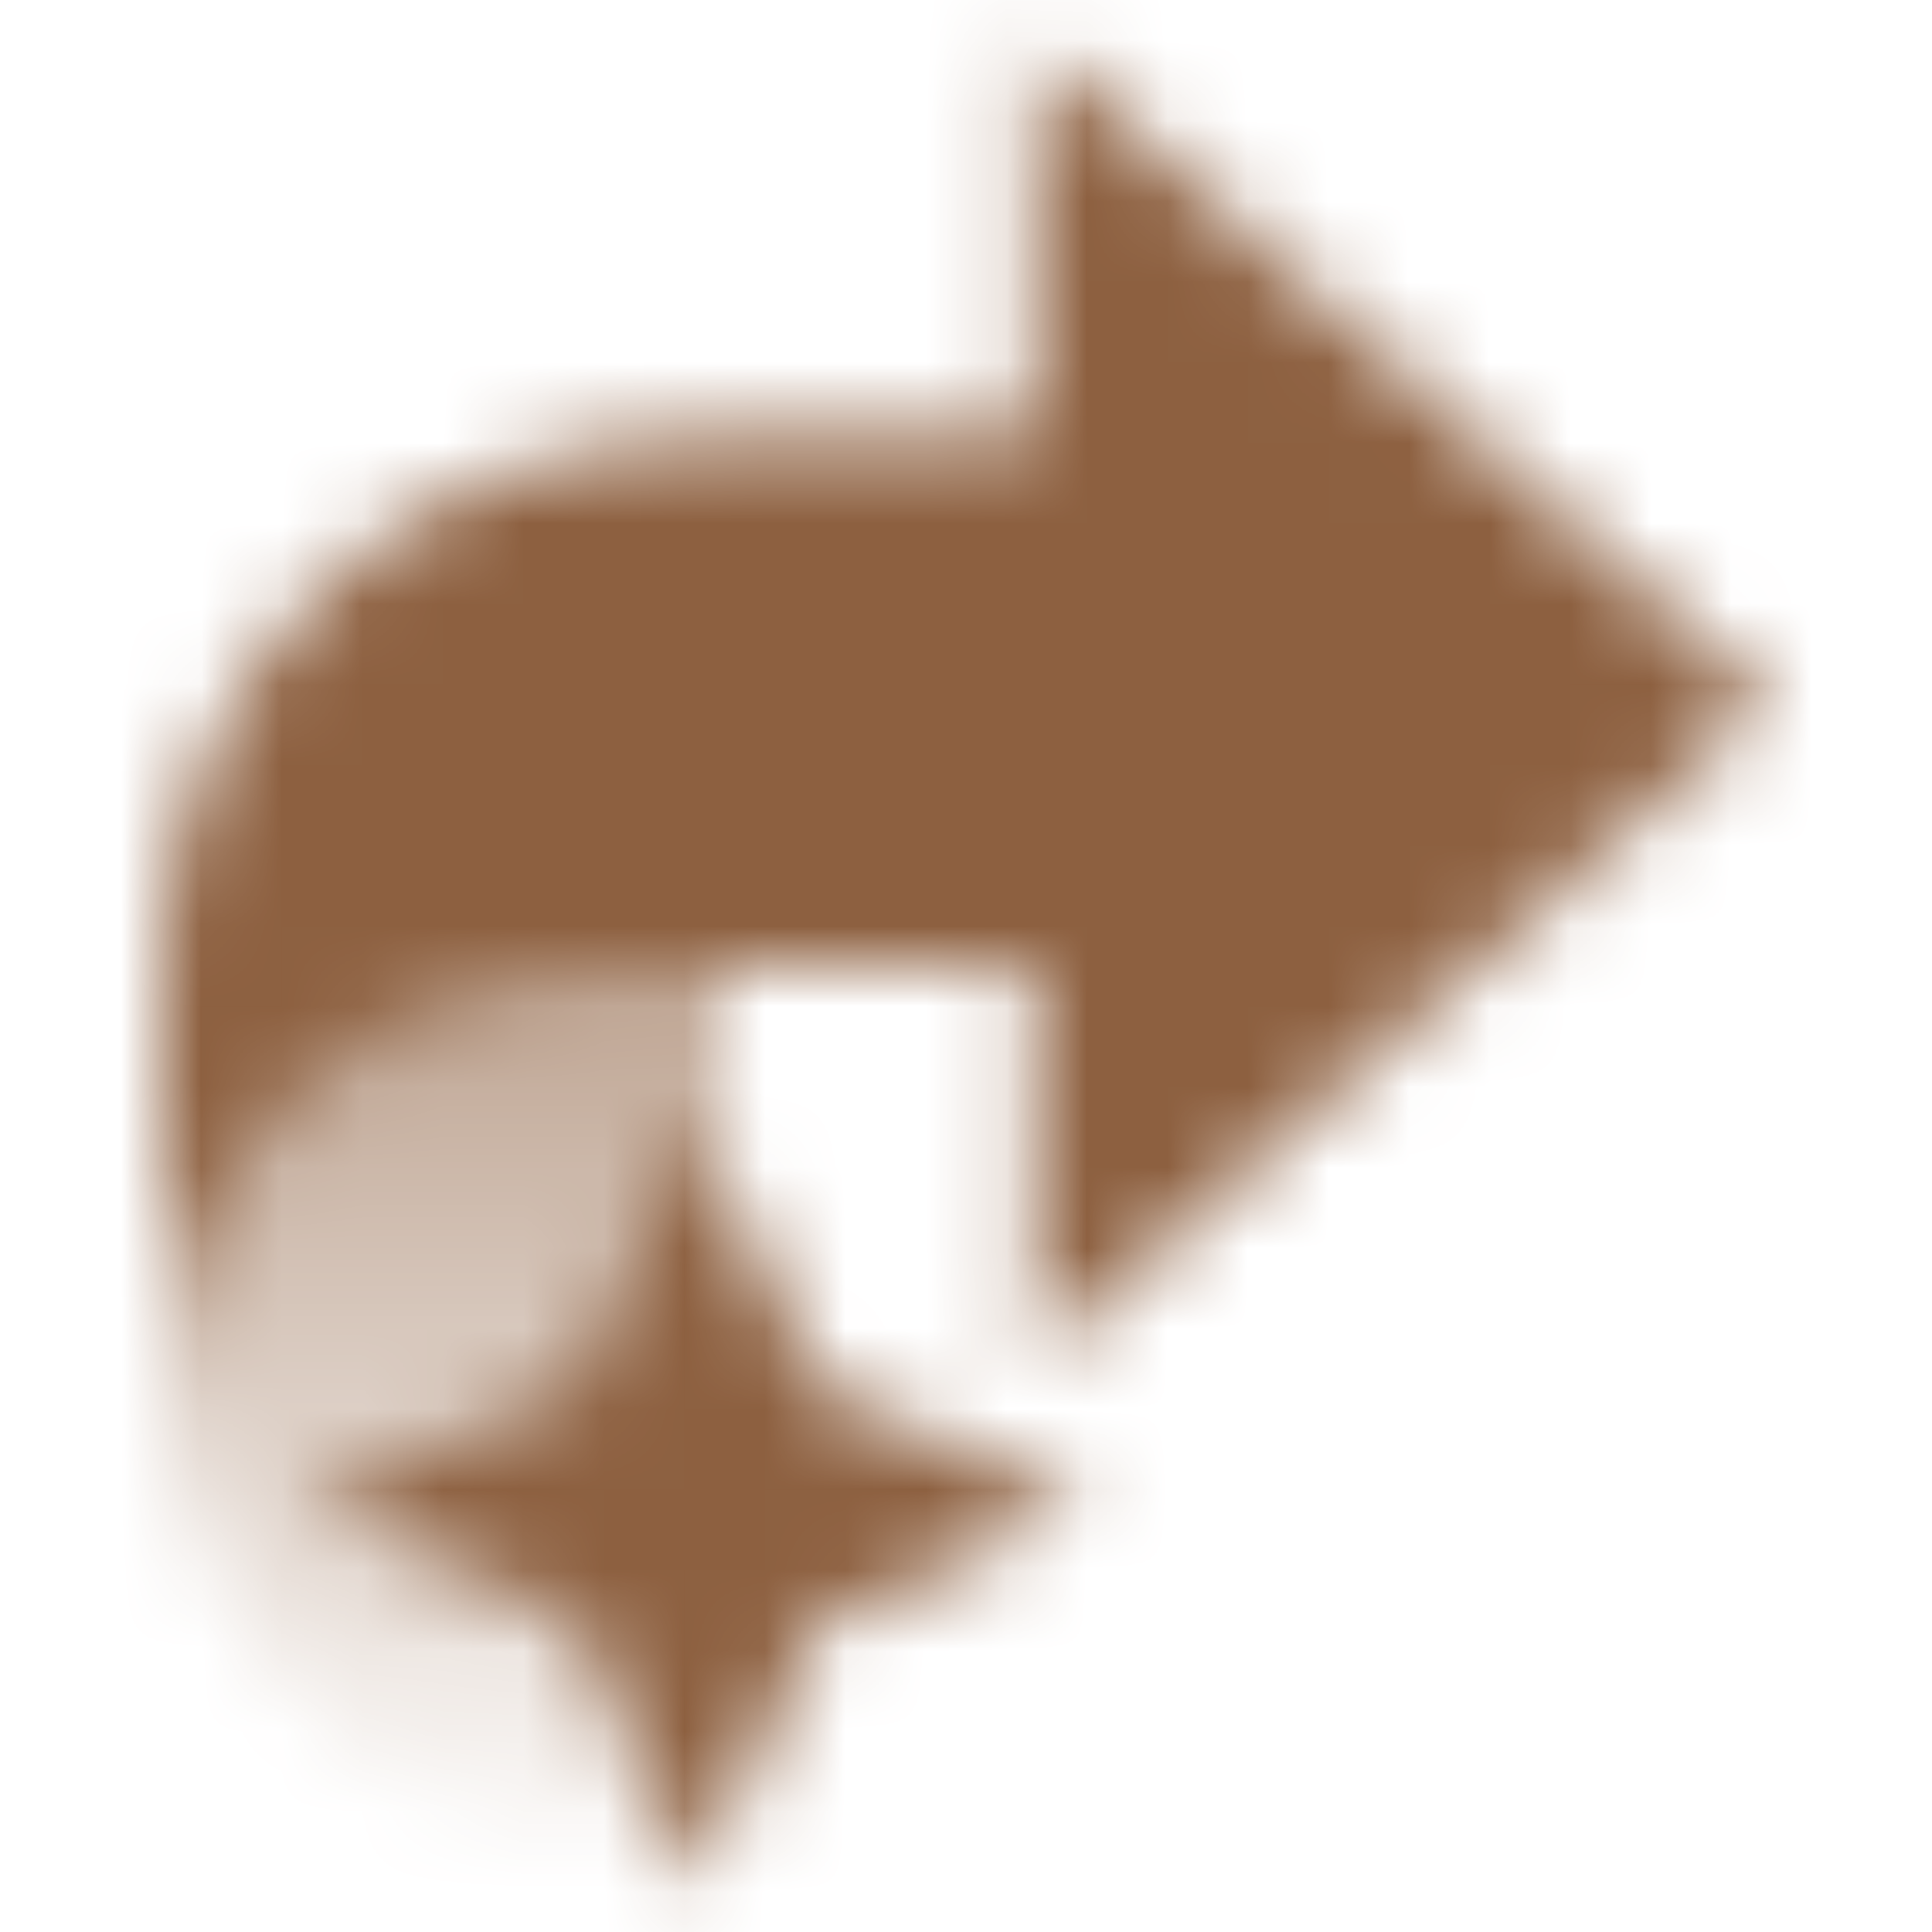
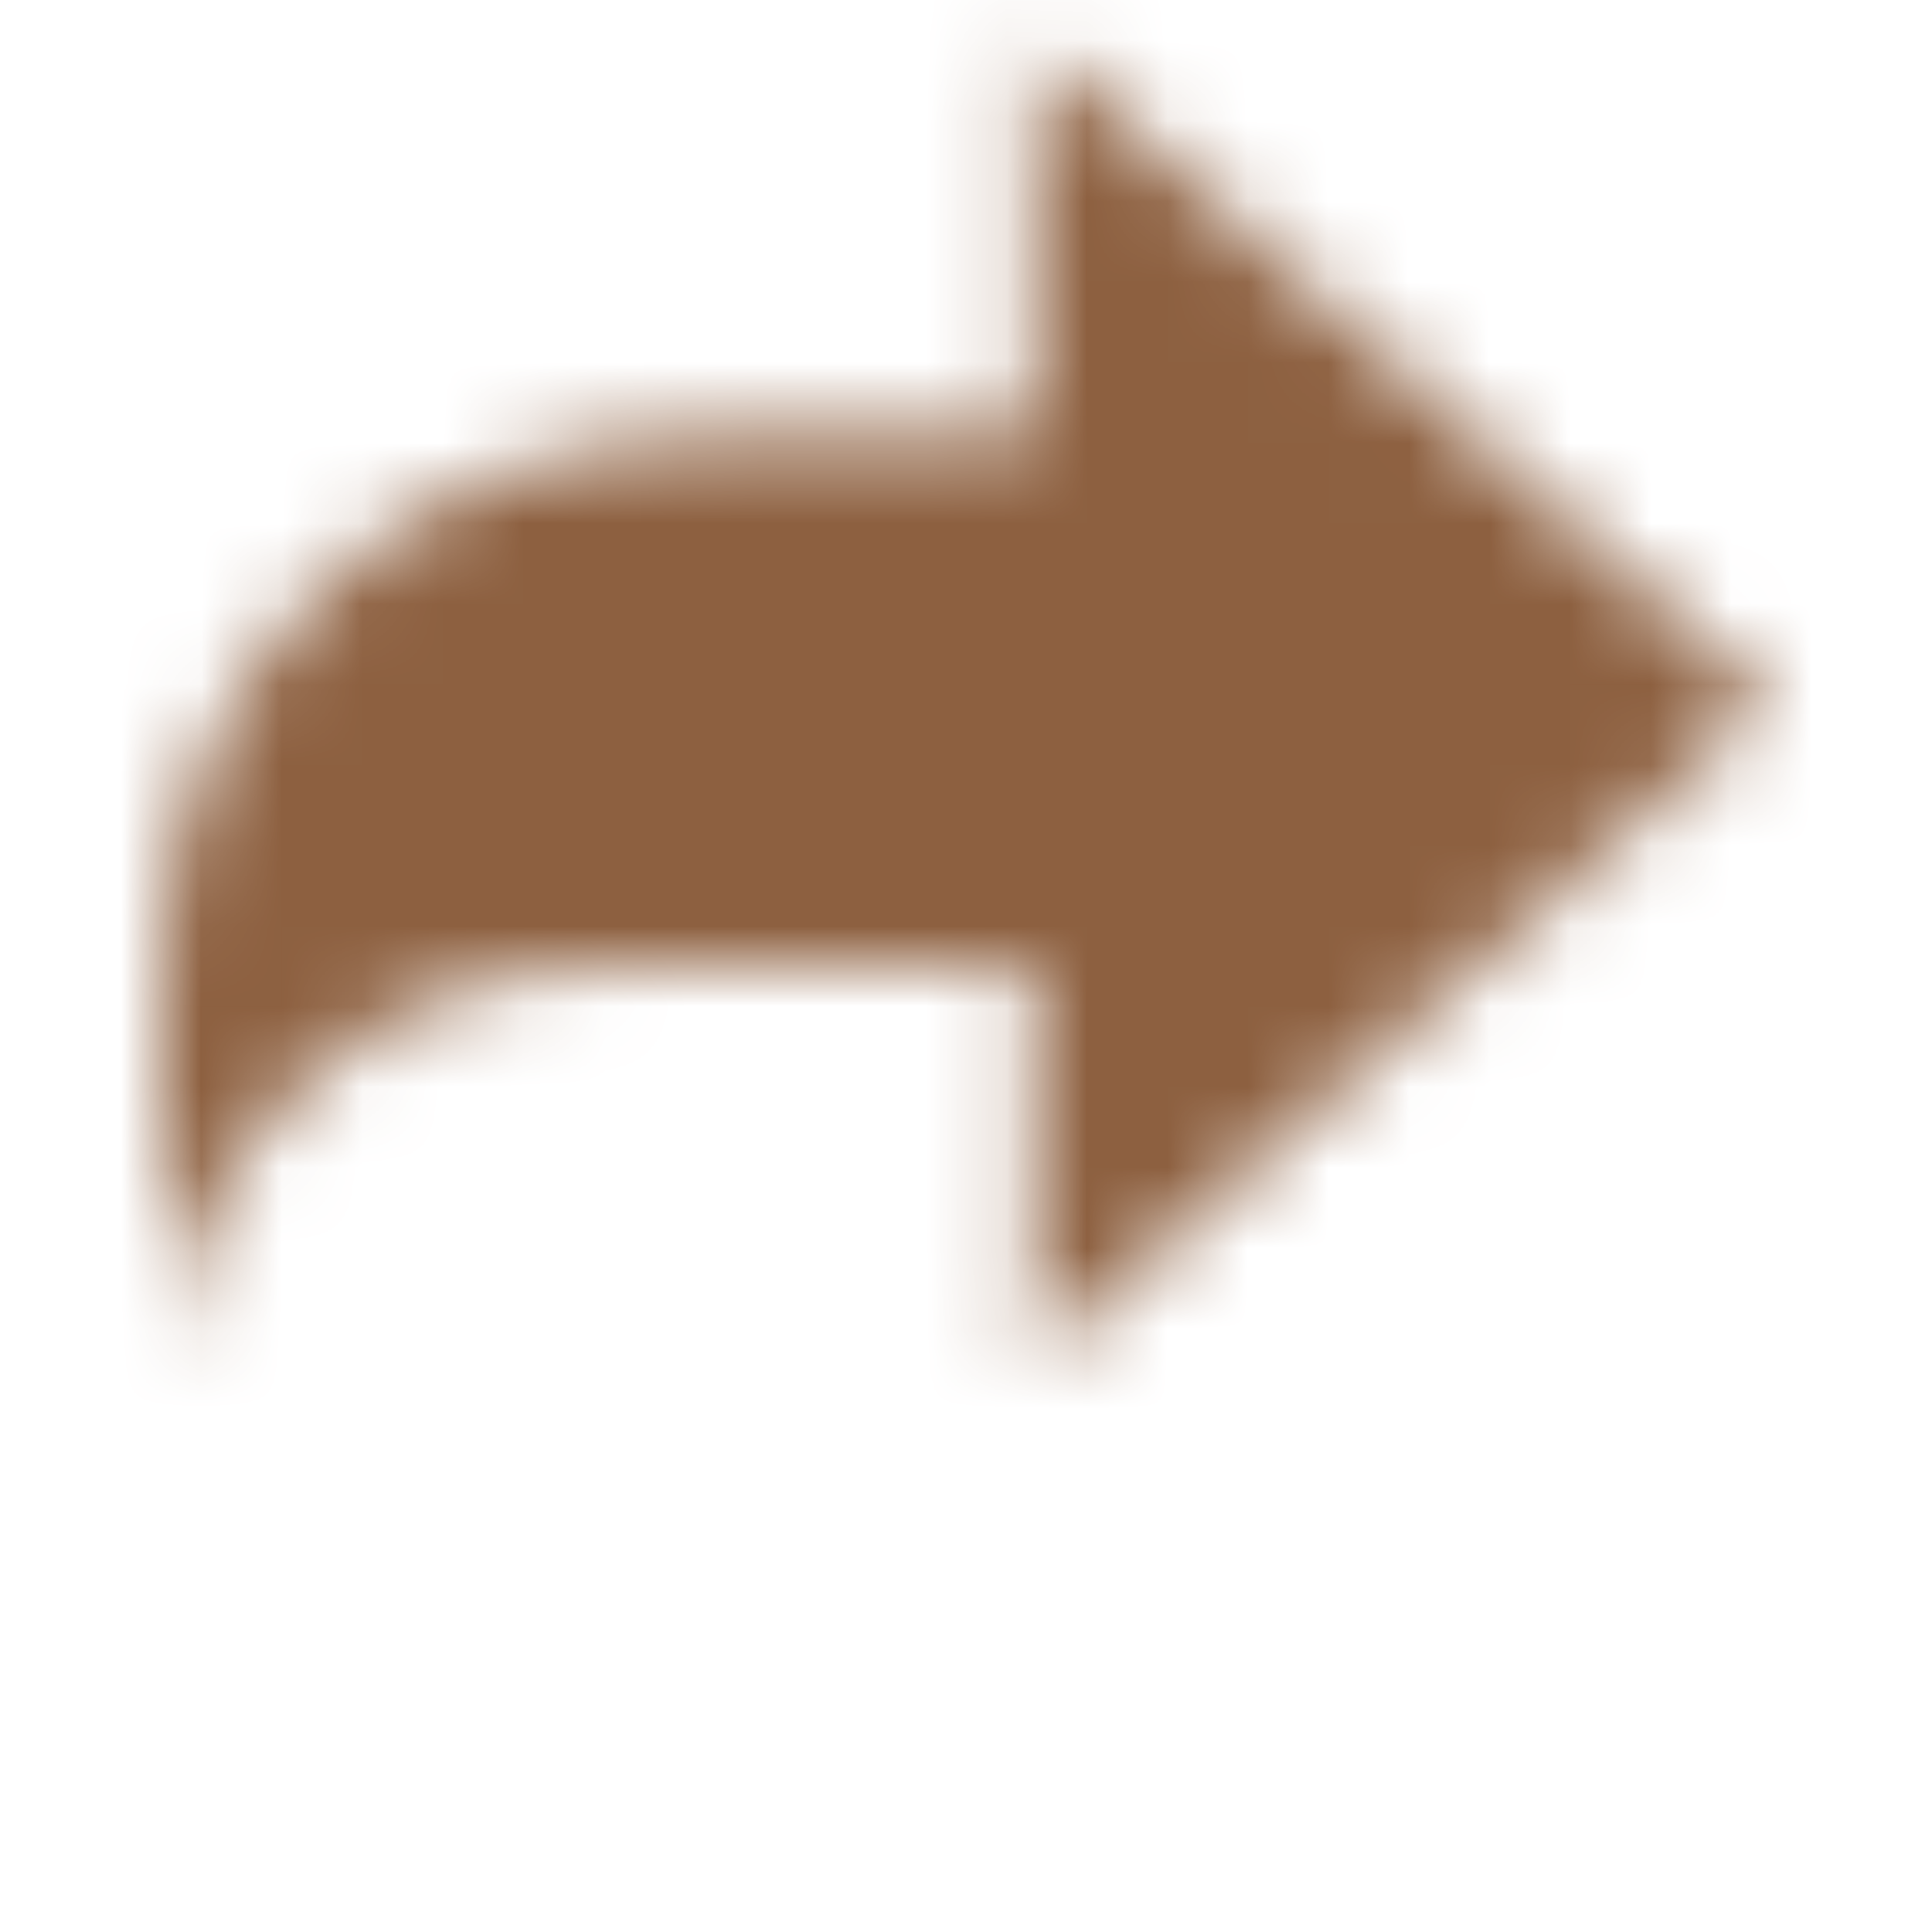
<svg xmlns="http://www.w3.org/2000/svg" width="24" height="24" viewBox="0 0 24 24" fill="none">
  <mask id="mask0_10172_5630" style="mask-type:alpha" maskUnits="userSpaceOnUse" x="0" y="0" width="24" height="24">
-     <path d="M9 23.5C5.134 23.5 2 20.43 2 16.643V11.5H9V23.5Z" fill="url(#paint0_linear_10172_5630)" />
    <path fill-rule="evenodd" clip-rule="evenodd" d="M2.03 16.912L2 16.938V12.006C2 8.375 4.985 5.431 8.667 5.431H12.833V0.5L22 8.719L12.833 16.938L12.833 12.006L7.556 12.006C4.684 12.006 2.321 14.156 2.03 16.912Z" fill="black" />
-     <path d="M7.163 17.215L8.663 13.888L10.162 17.215L13.536 18.694L10.162 20.173L8.663 23.5L7.163 20.173L3.79 18.694L7.163 17.215Z" fill="black" />
  </mask>
  <g mask="url(#mask0_10172_5630)">
    <path d="M0 0L24 0L24 24L0 24L0 0Z" fill="#8D6040" />
  </g>
  <defs>
    <linearGradient id="paint0_linear_10172_5630" x1="5.5" y1="11.5" x2="5.5" y2="23.5" gradientUnits="userSpaceOnUse">
      <stop stop-opacity="0.6" />
      <stop offset="1" stop-opacity="0" />
    </linearGradient>
  </defs>
</svg>